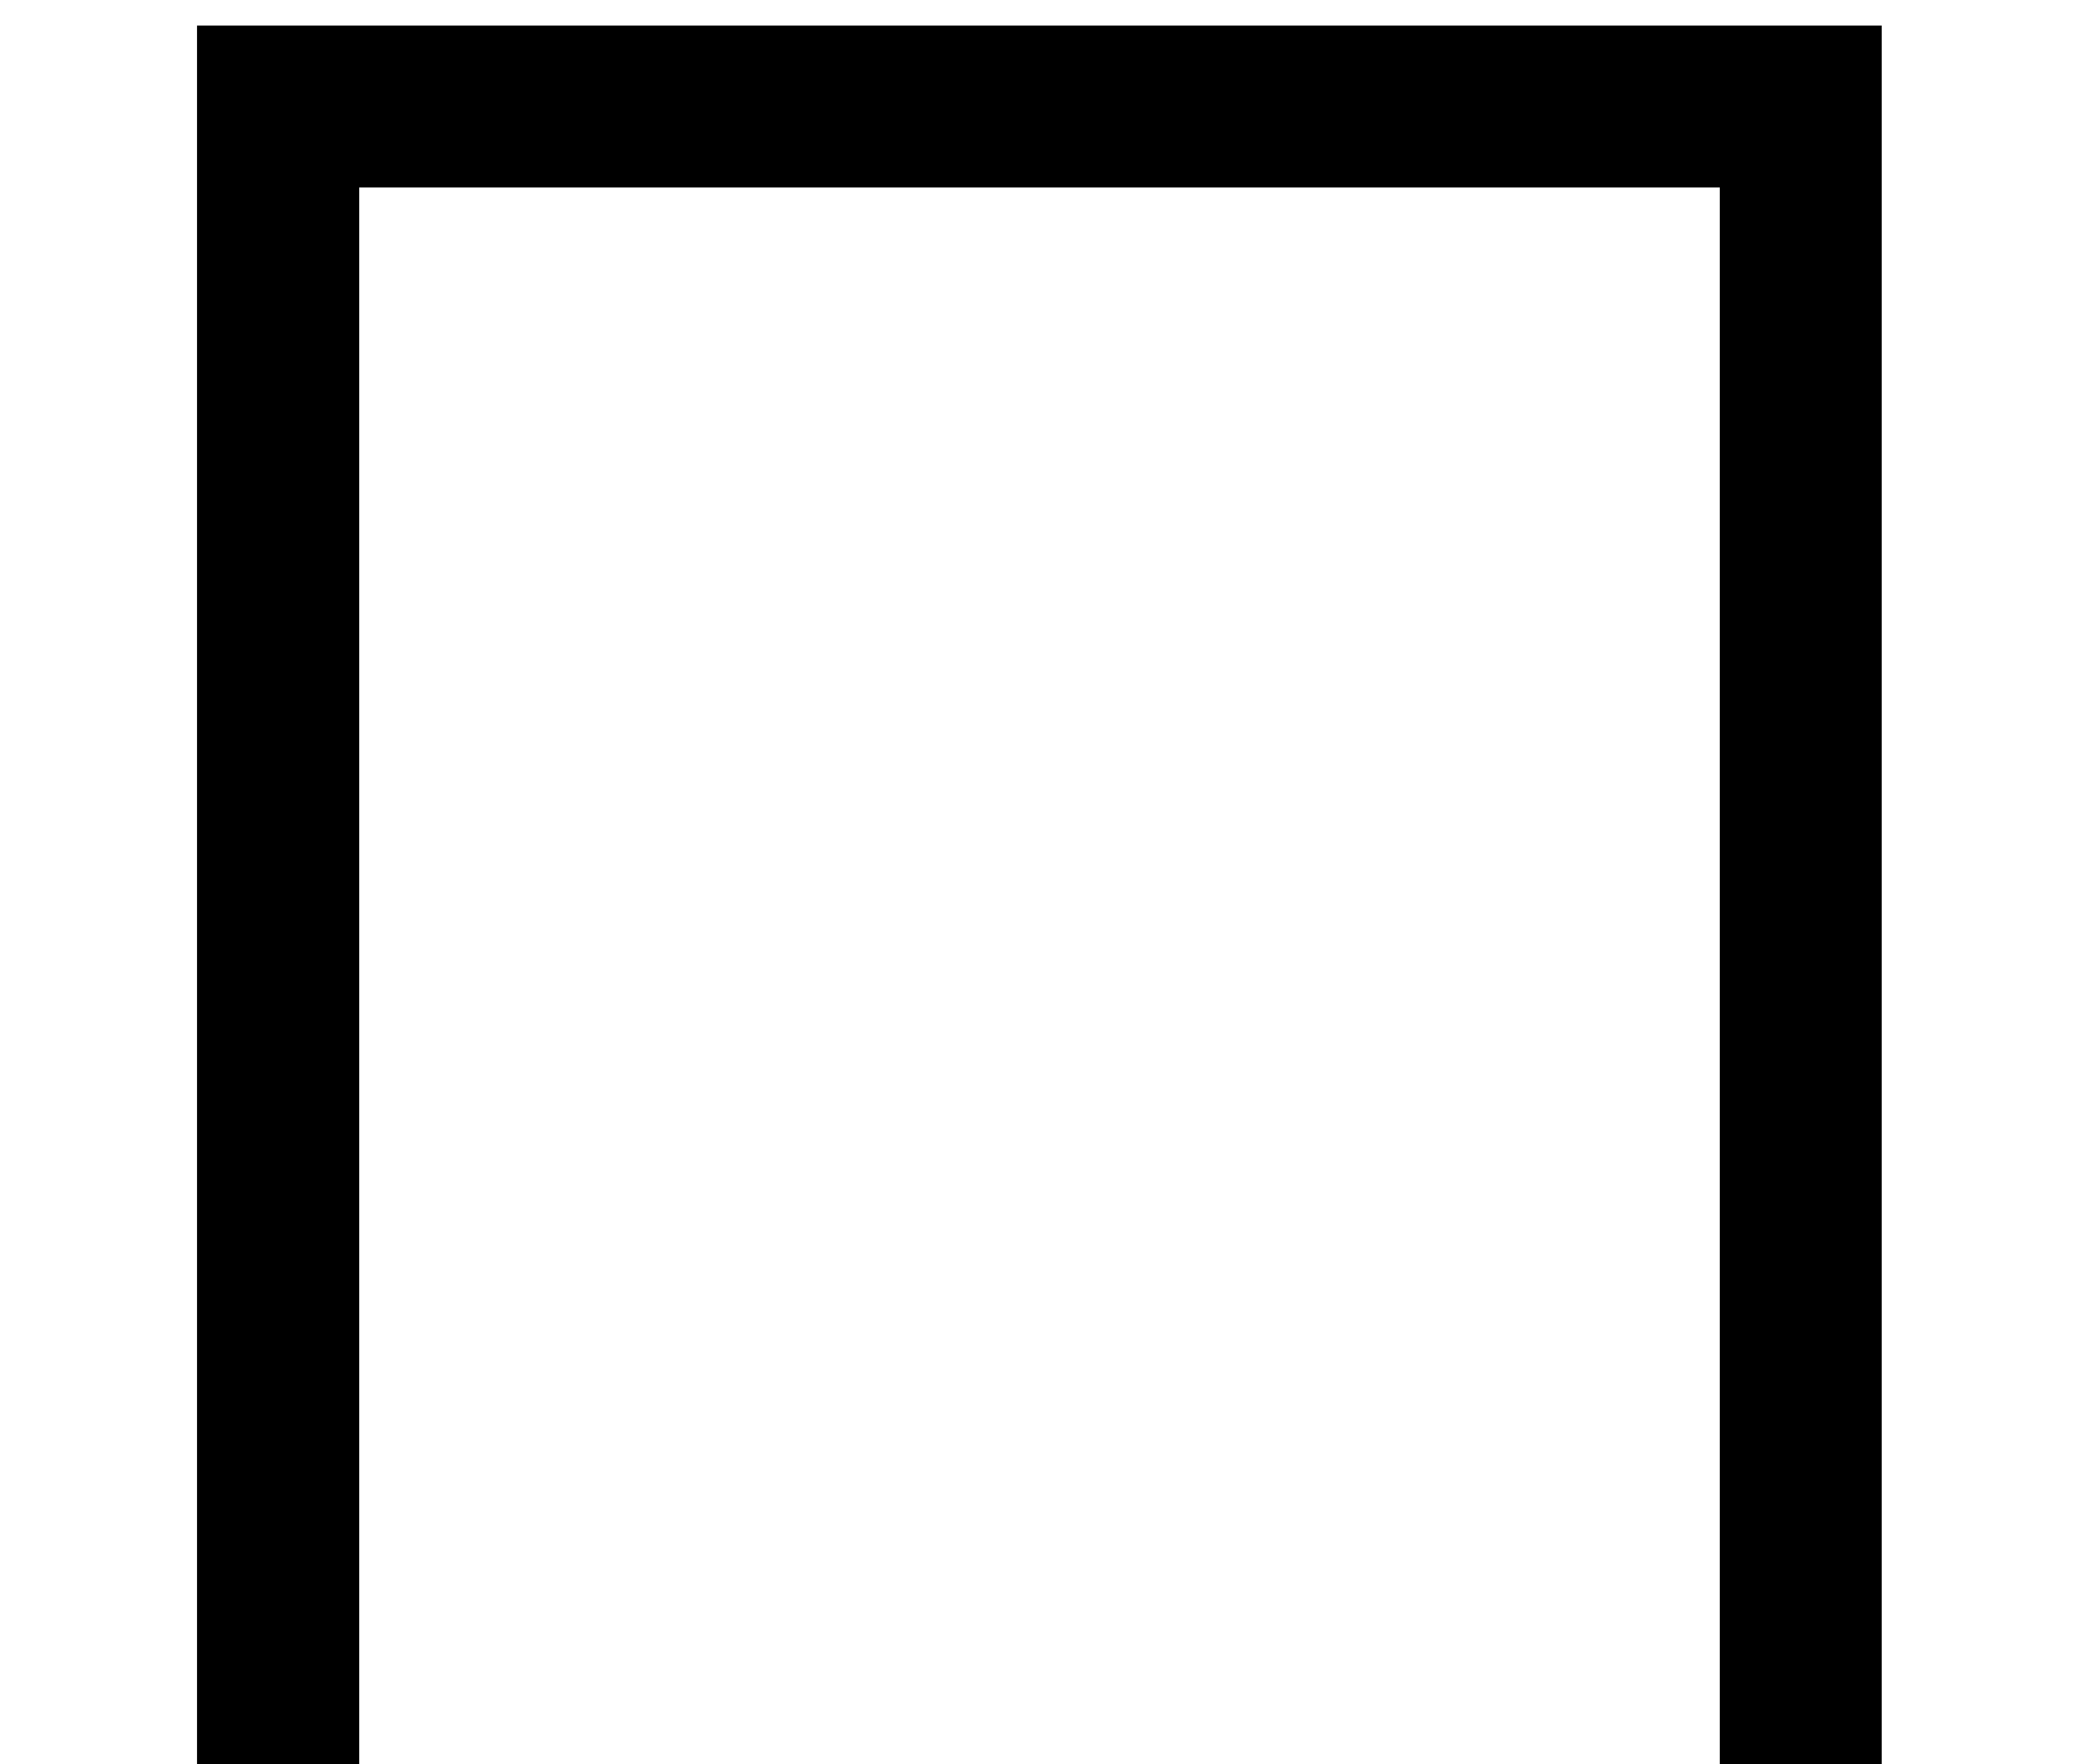
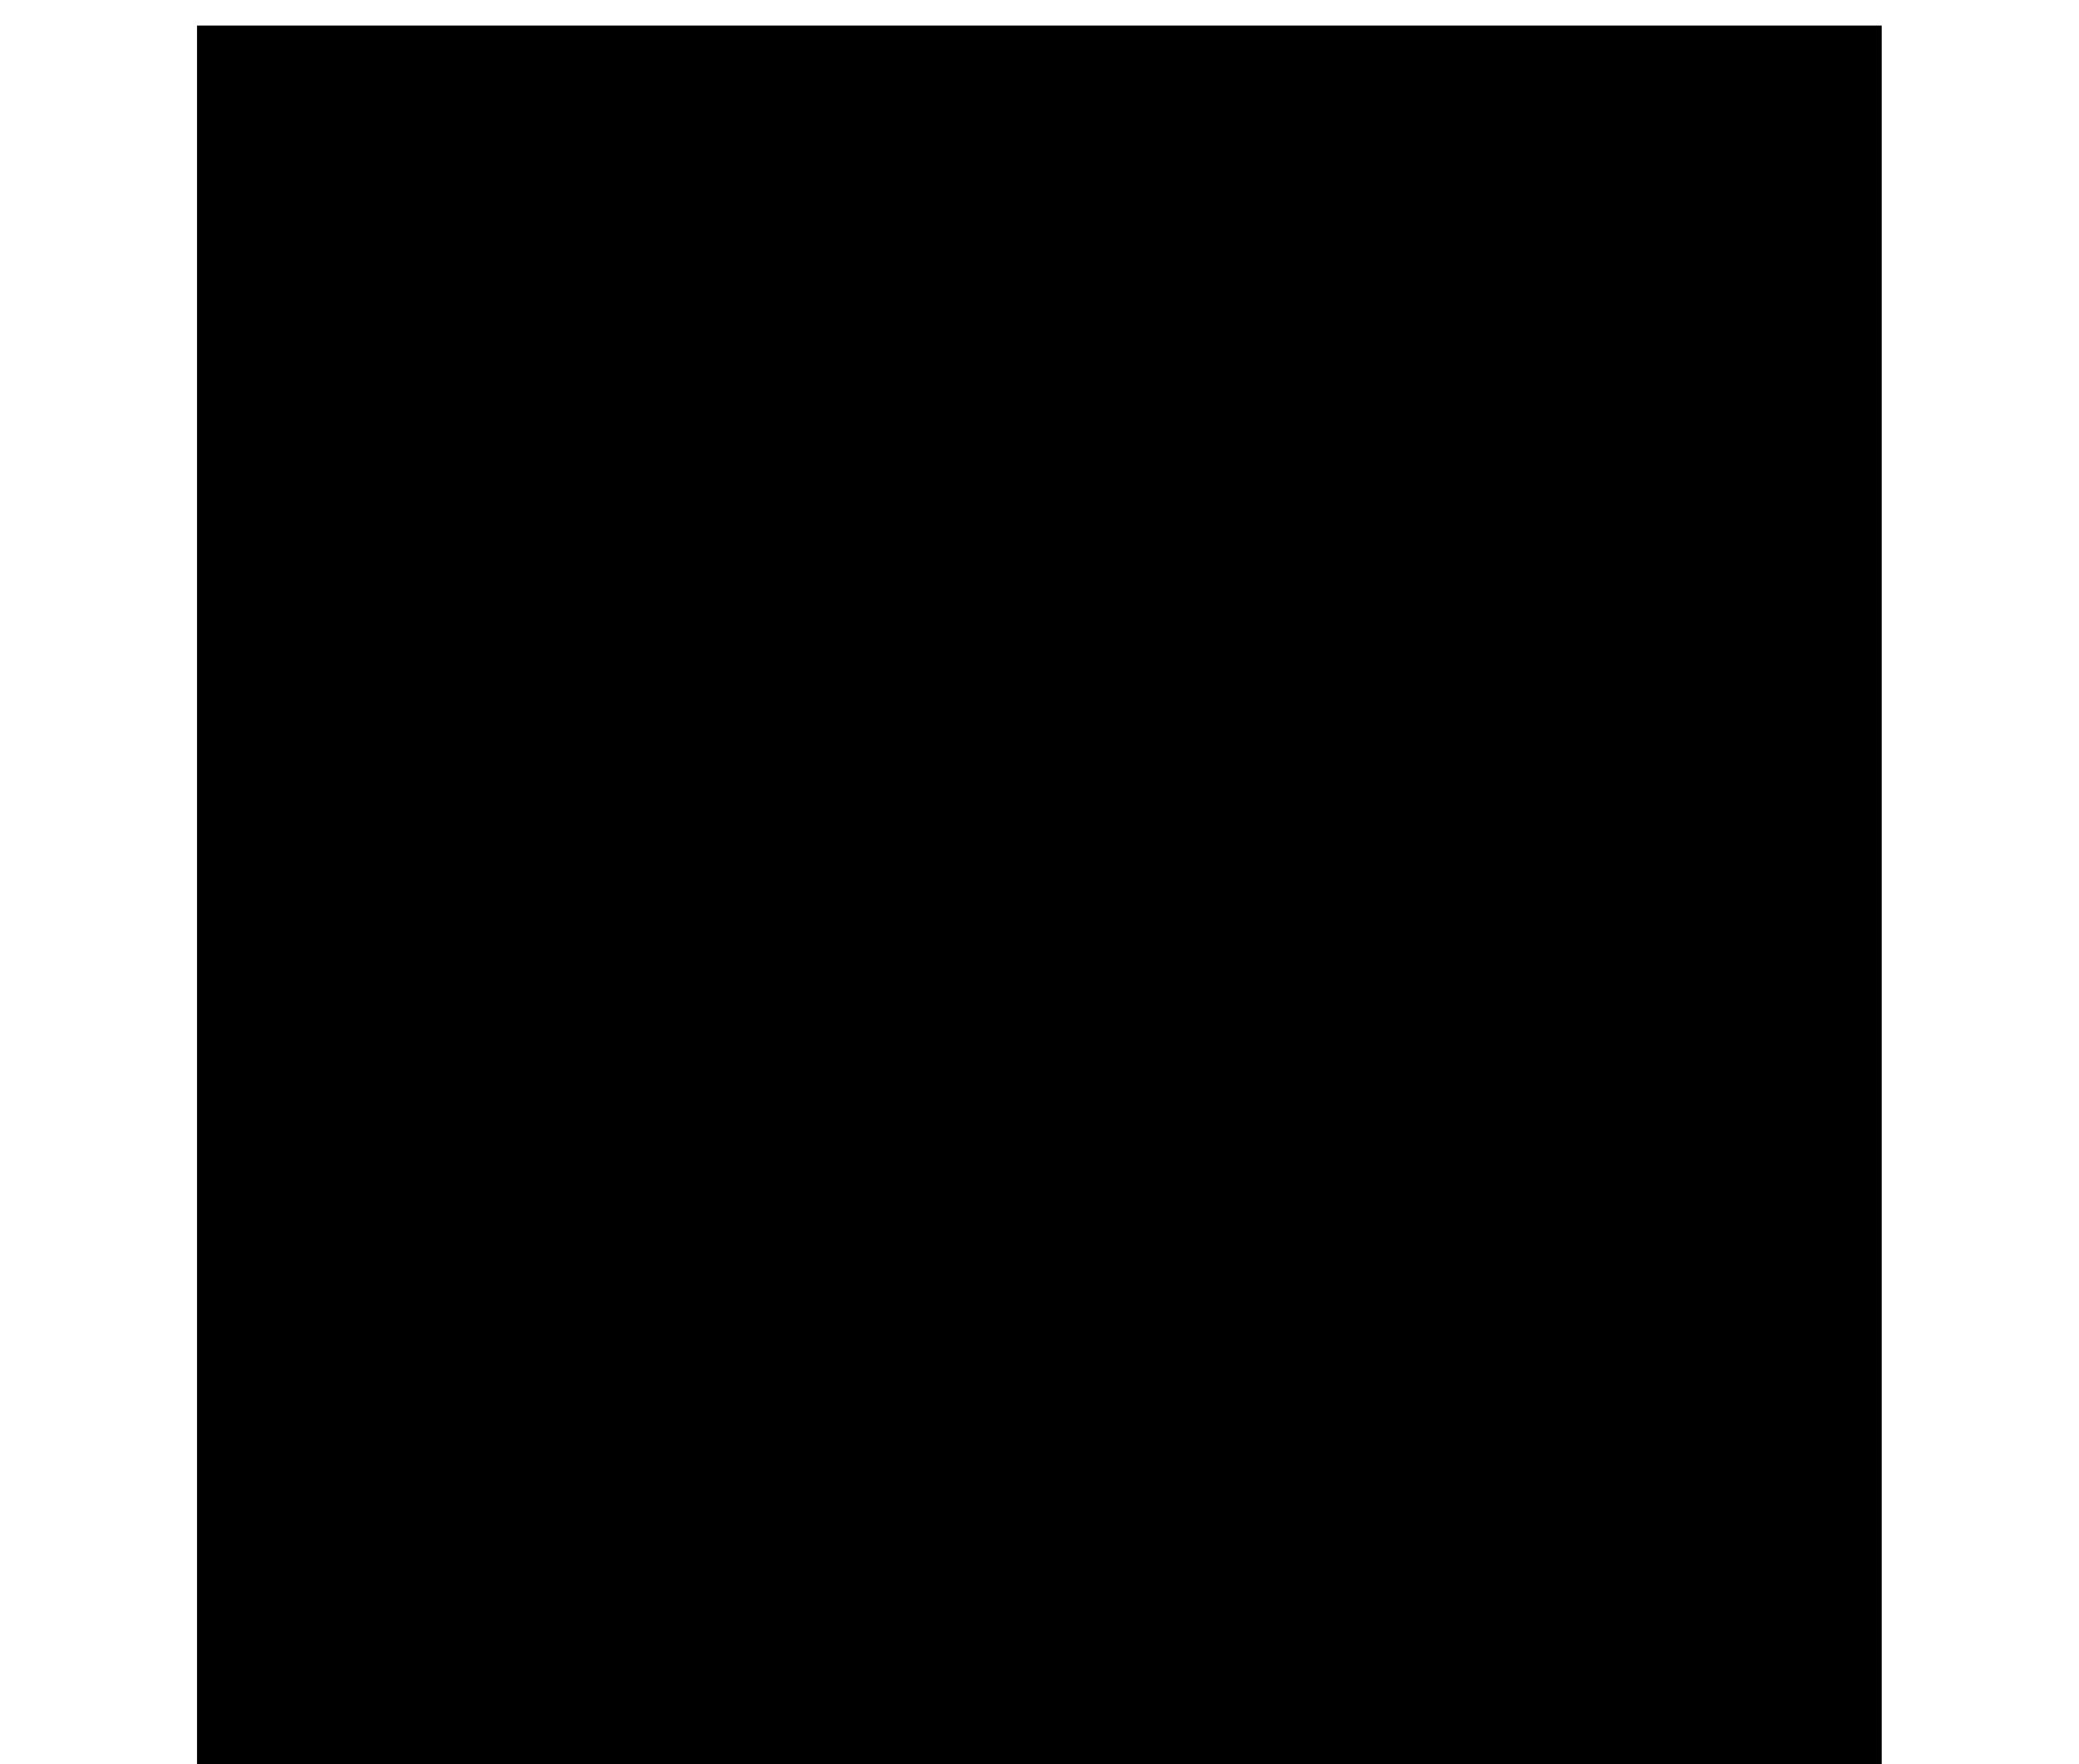
<svg xmlns="http://www.w3.org/2000/svg" xmlns:xlink="http://www.w3.org/1999/xlink" version="1.1" width="7.819pt" height="6.635pt" viewBox="56.413 59.118 7.819 6.635">
  <defs>
-     <path id="g0-117" d="M7.077 0V-6.539H.741V0H1.351V-5.93H6.468V0H7.077Z" />
+     <path id="g0-117" d="M7.077 0V-6.539H.741V0H1.351H6.468V0H7.077Z" />
  </defs>
  <g id="page1">
    <use x="56.413" y="65.753" xlink:href="#g0-117" />
  </g>
</svg>